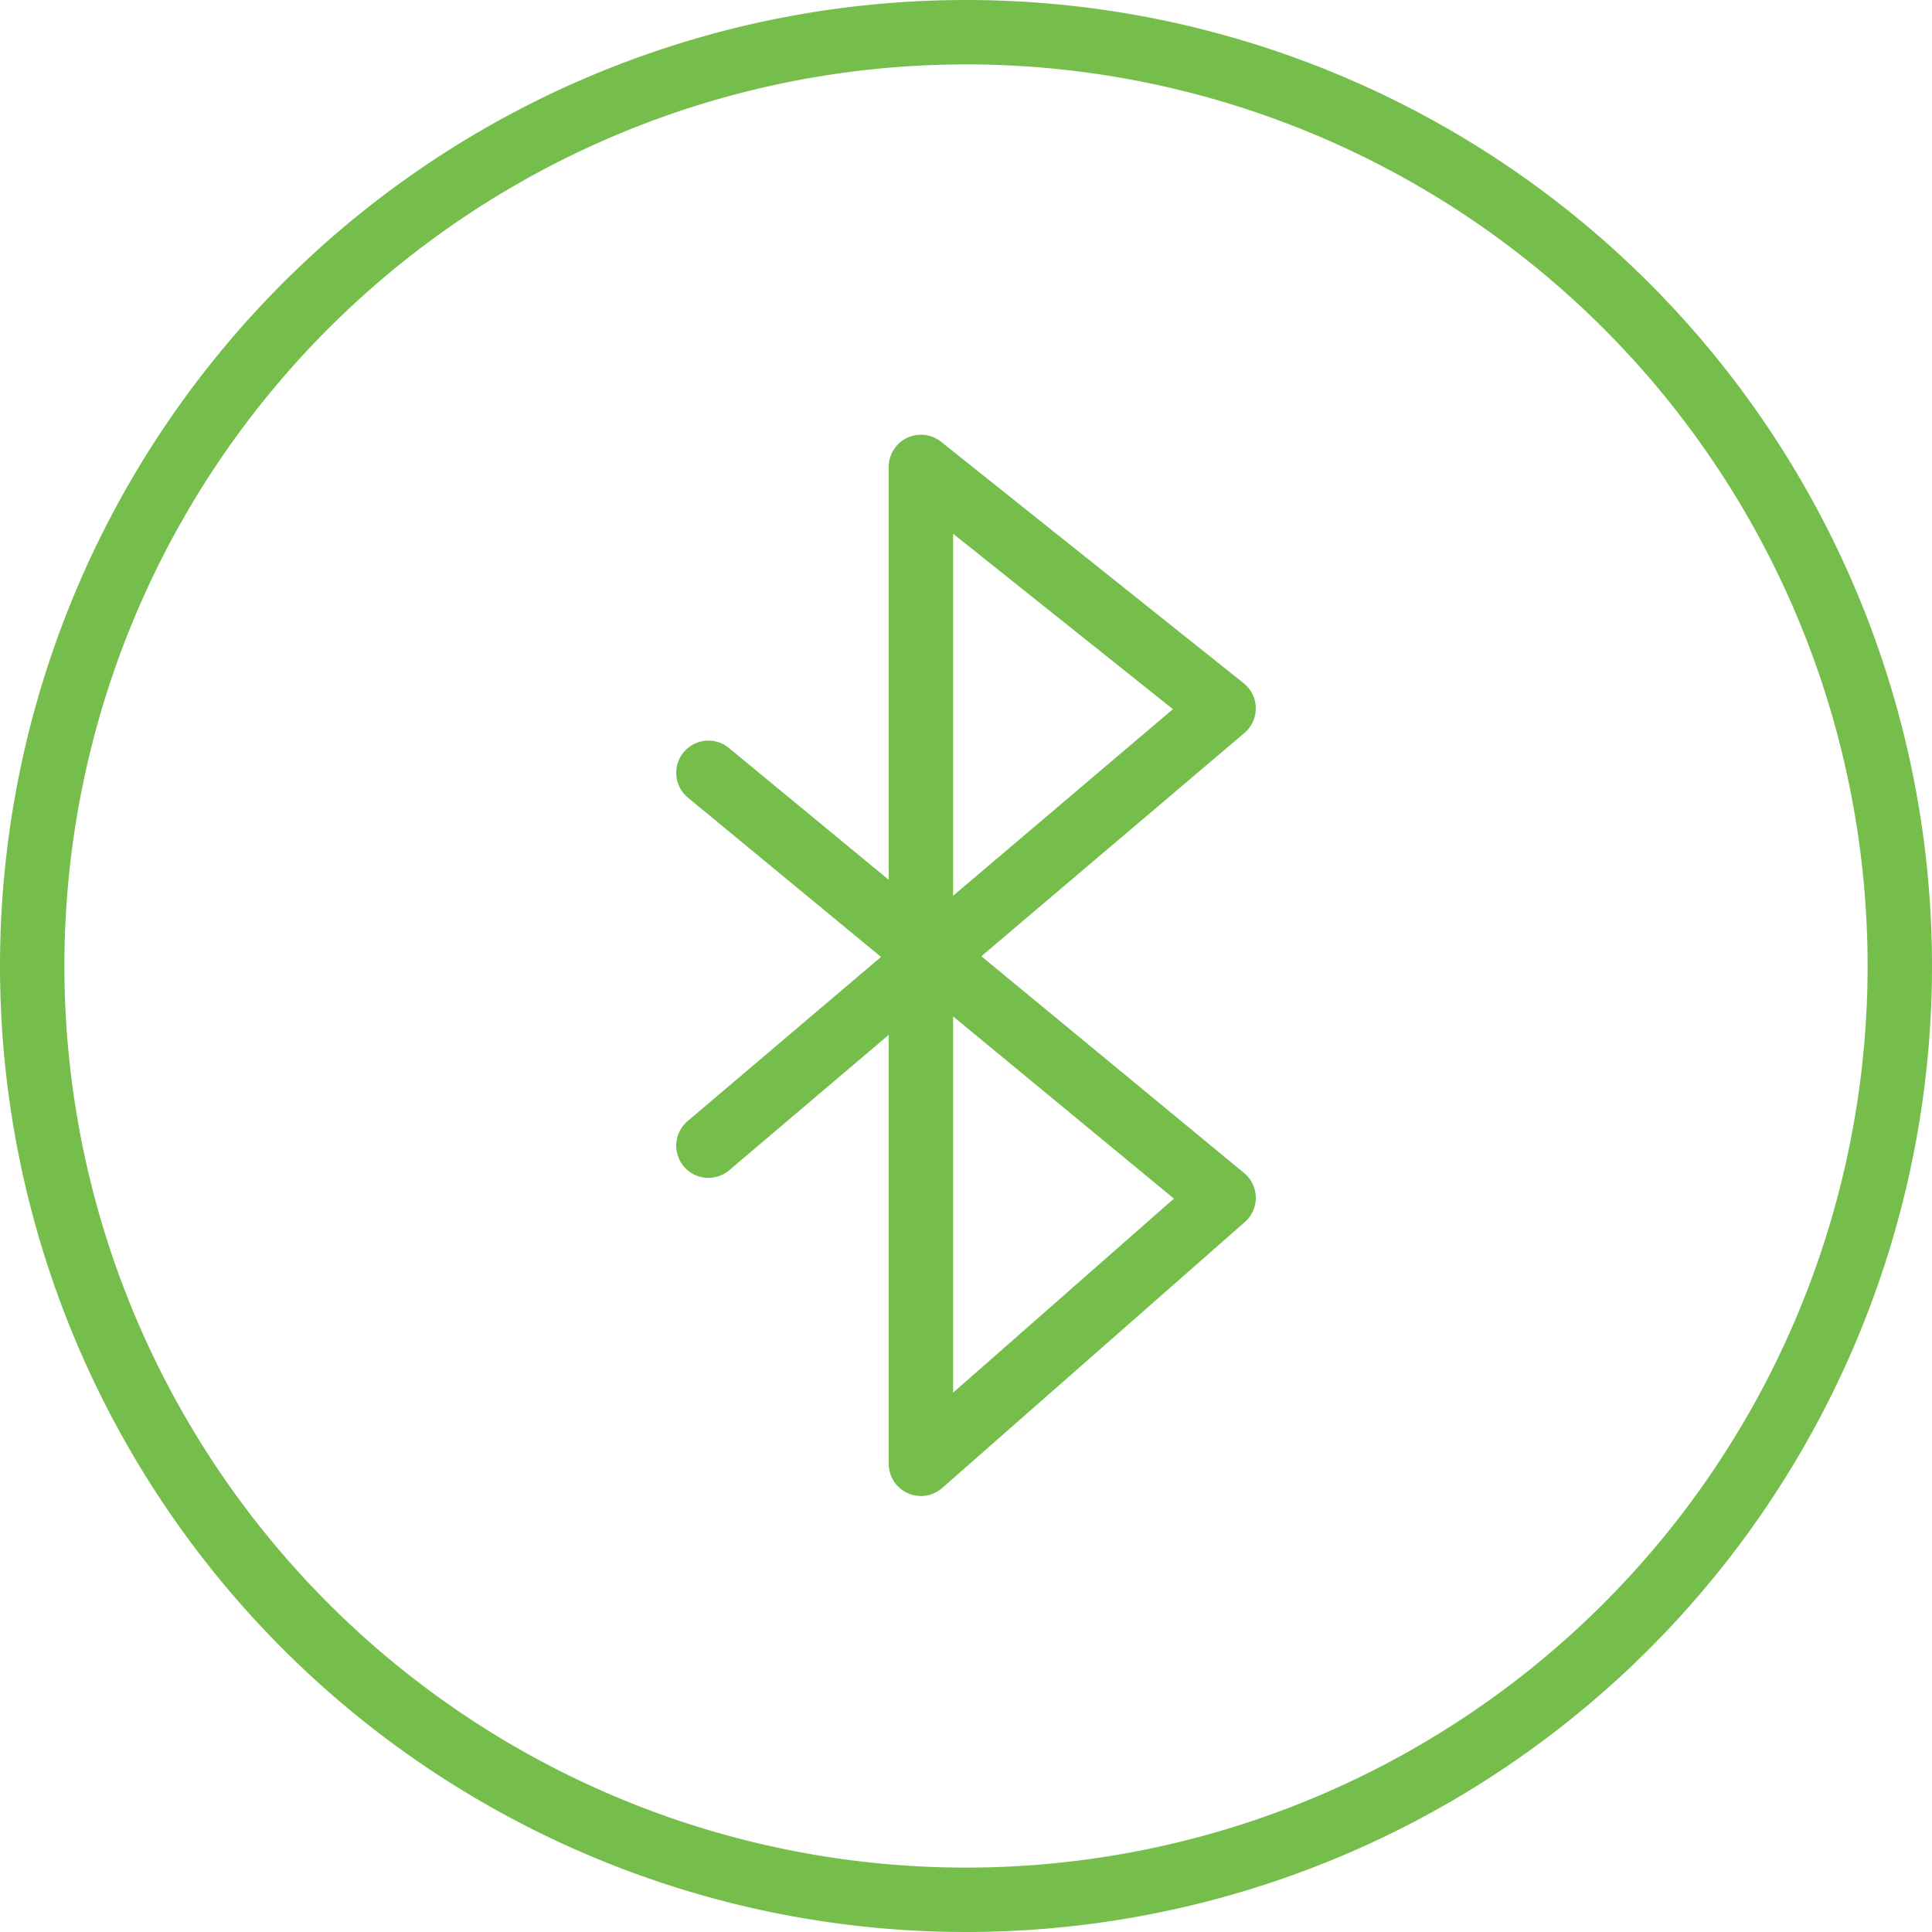
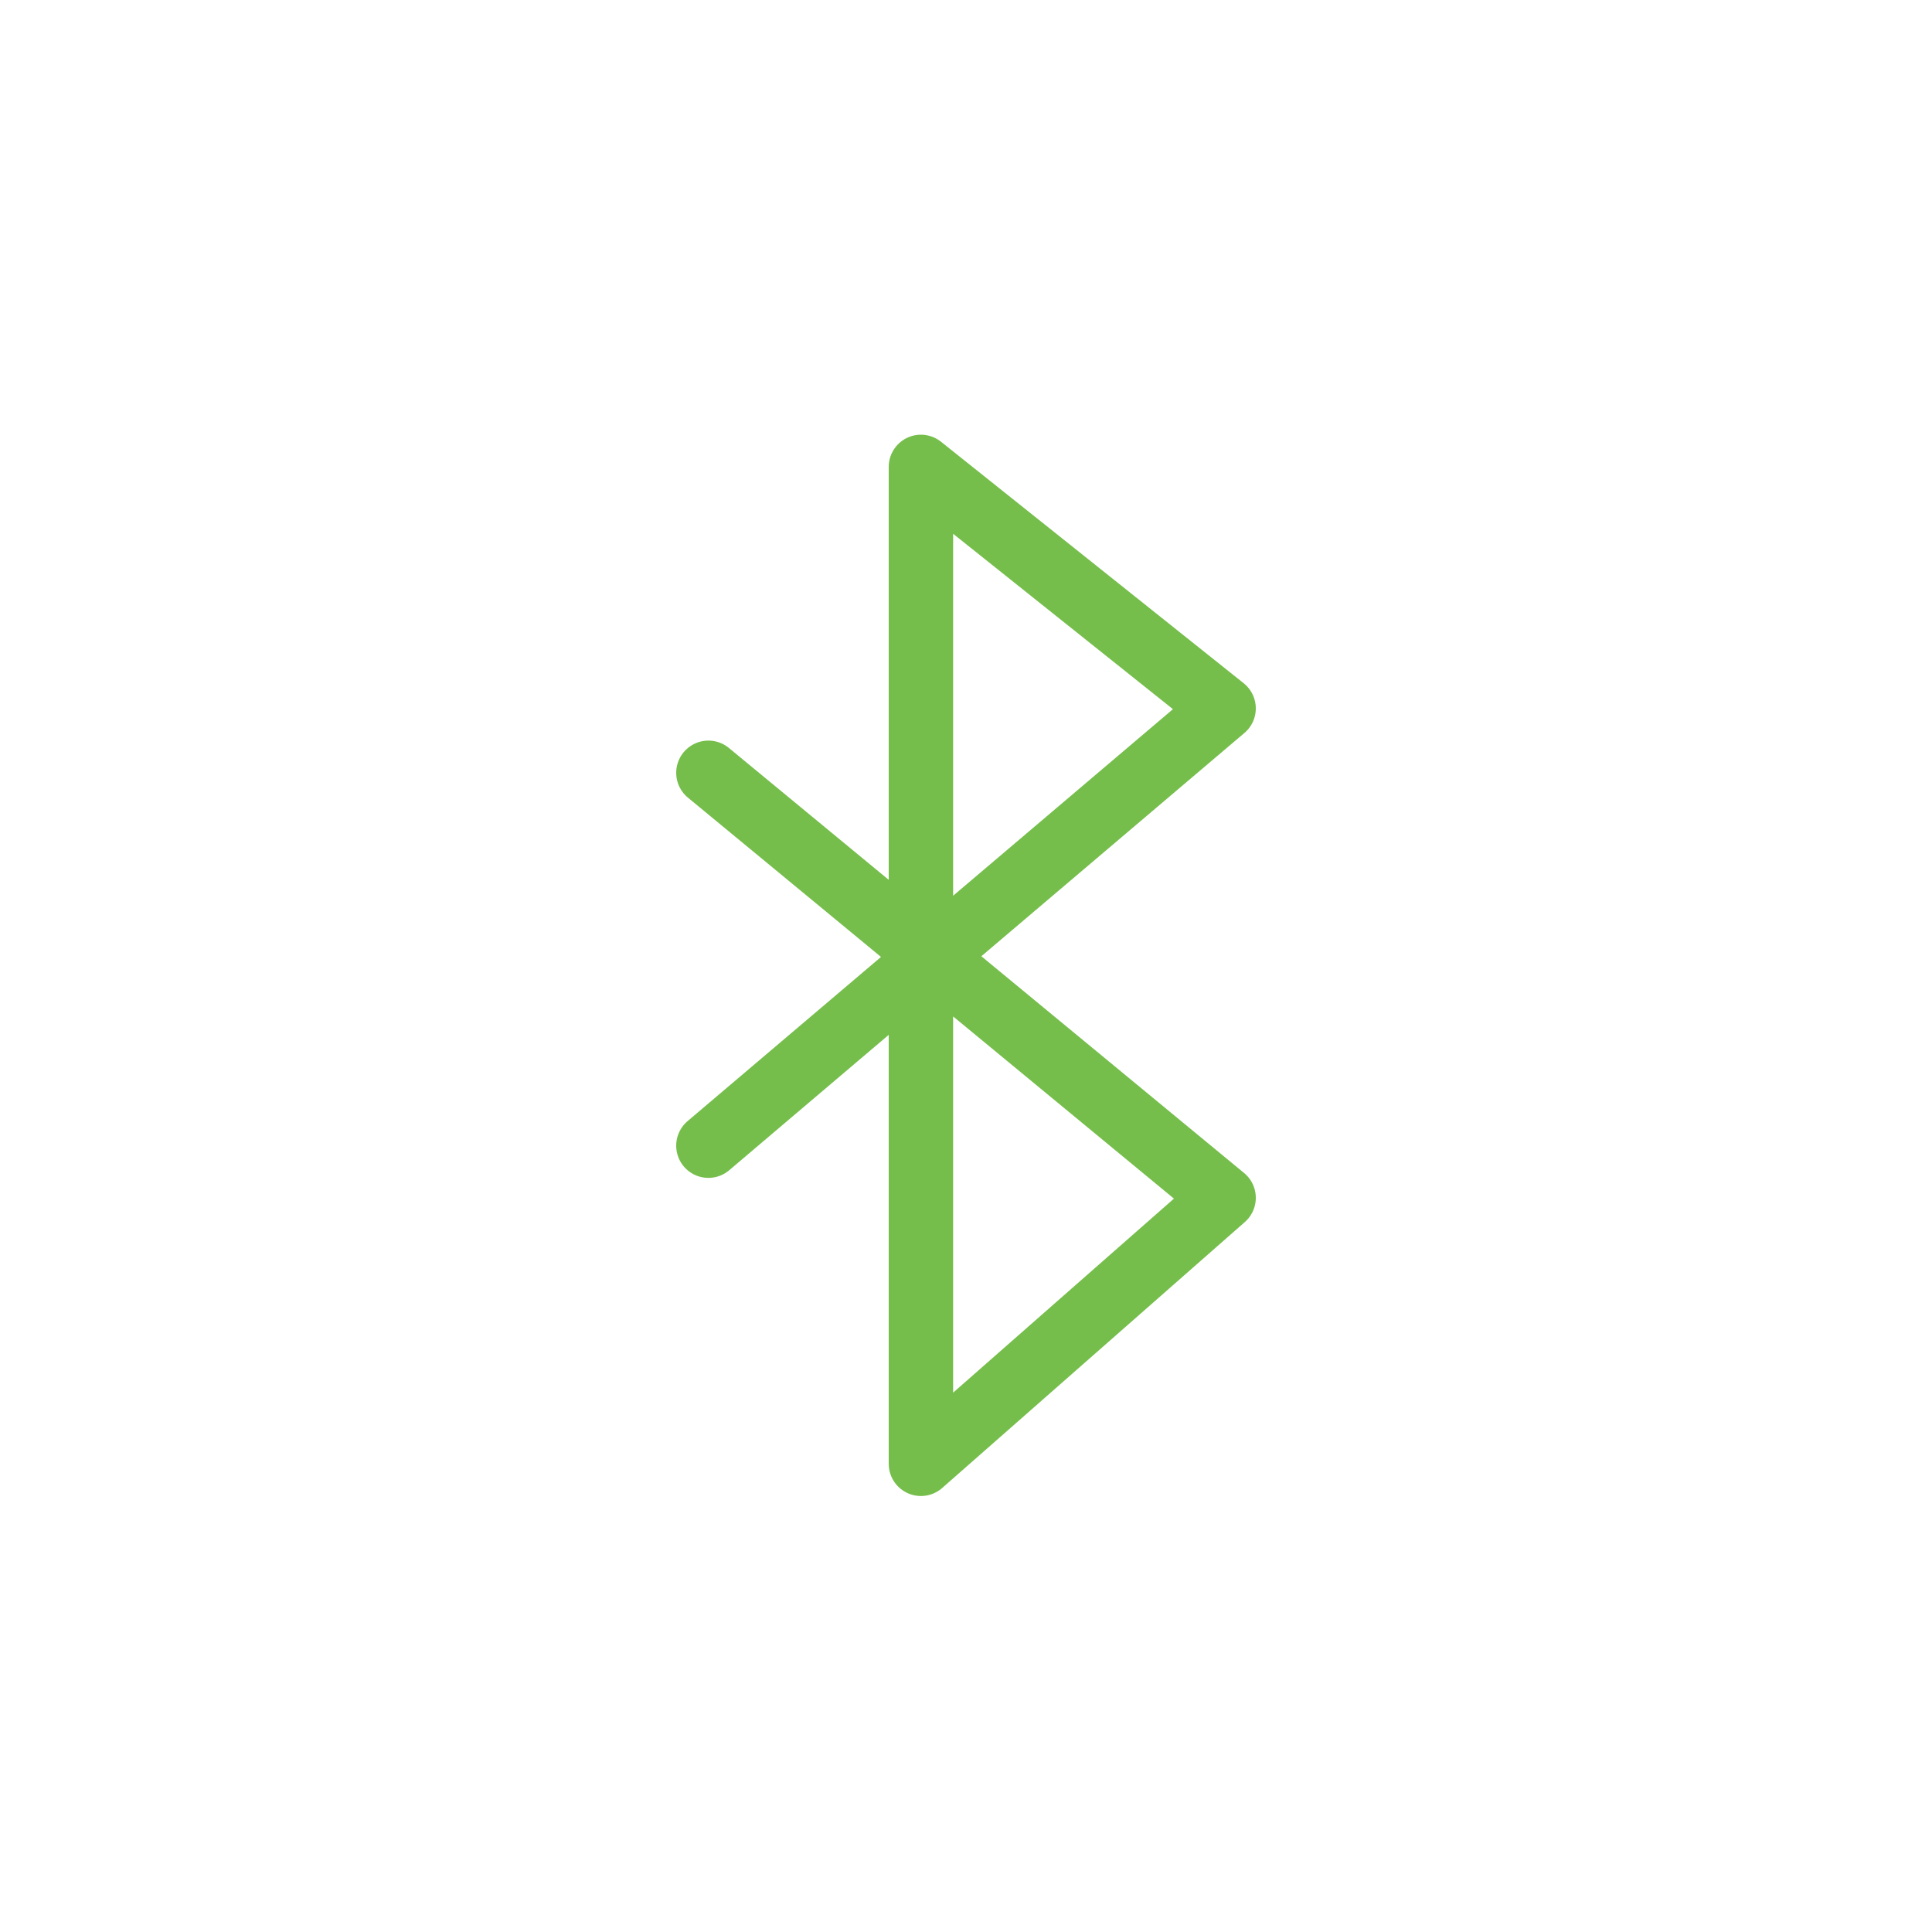
<svg xmlns="http://www.w3.org/2000/svg" width="30" height="30" viewBox="0 0 30 30">
-   <path d="M15,1A14,14,0,1,1,1,15,14,14,0,0,1,15,1m0-1A15,15,0,1,0,30,15,15,15,0,0,0,15,0Z" fill="#76be4c" />
  <path d="M11,12l8,6.6-4.7,4.13V7.25L19,11l-8,6.79" fill="none" stroke="#76be4c" stroke-linecap="round" stroke-linejoin="round" stroke-width="1" />
</svg>